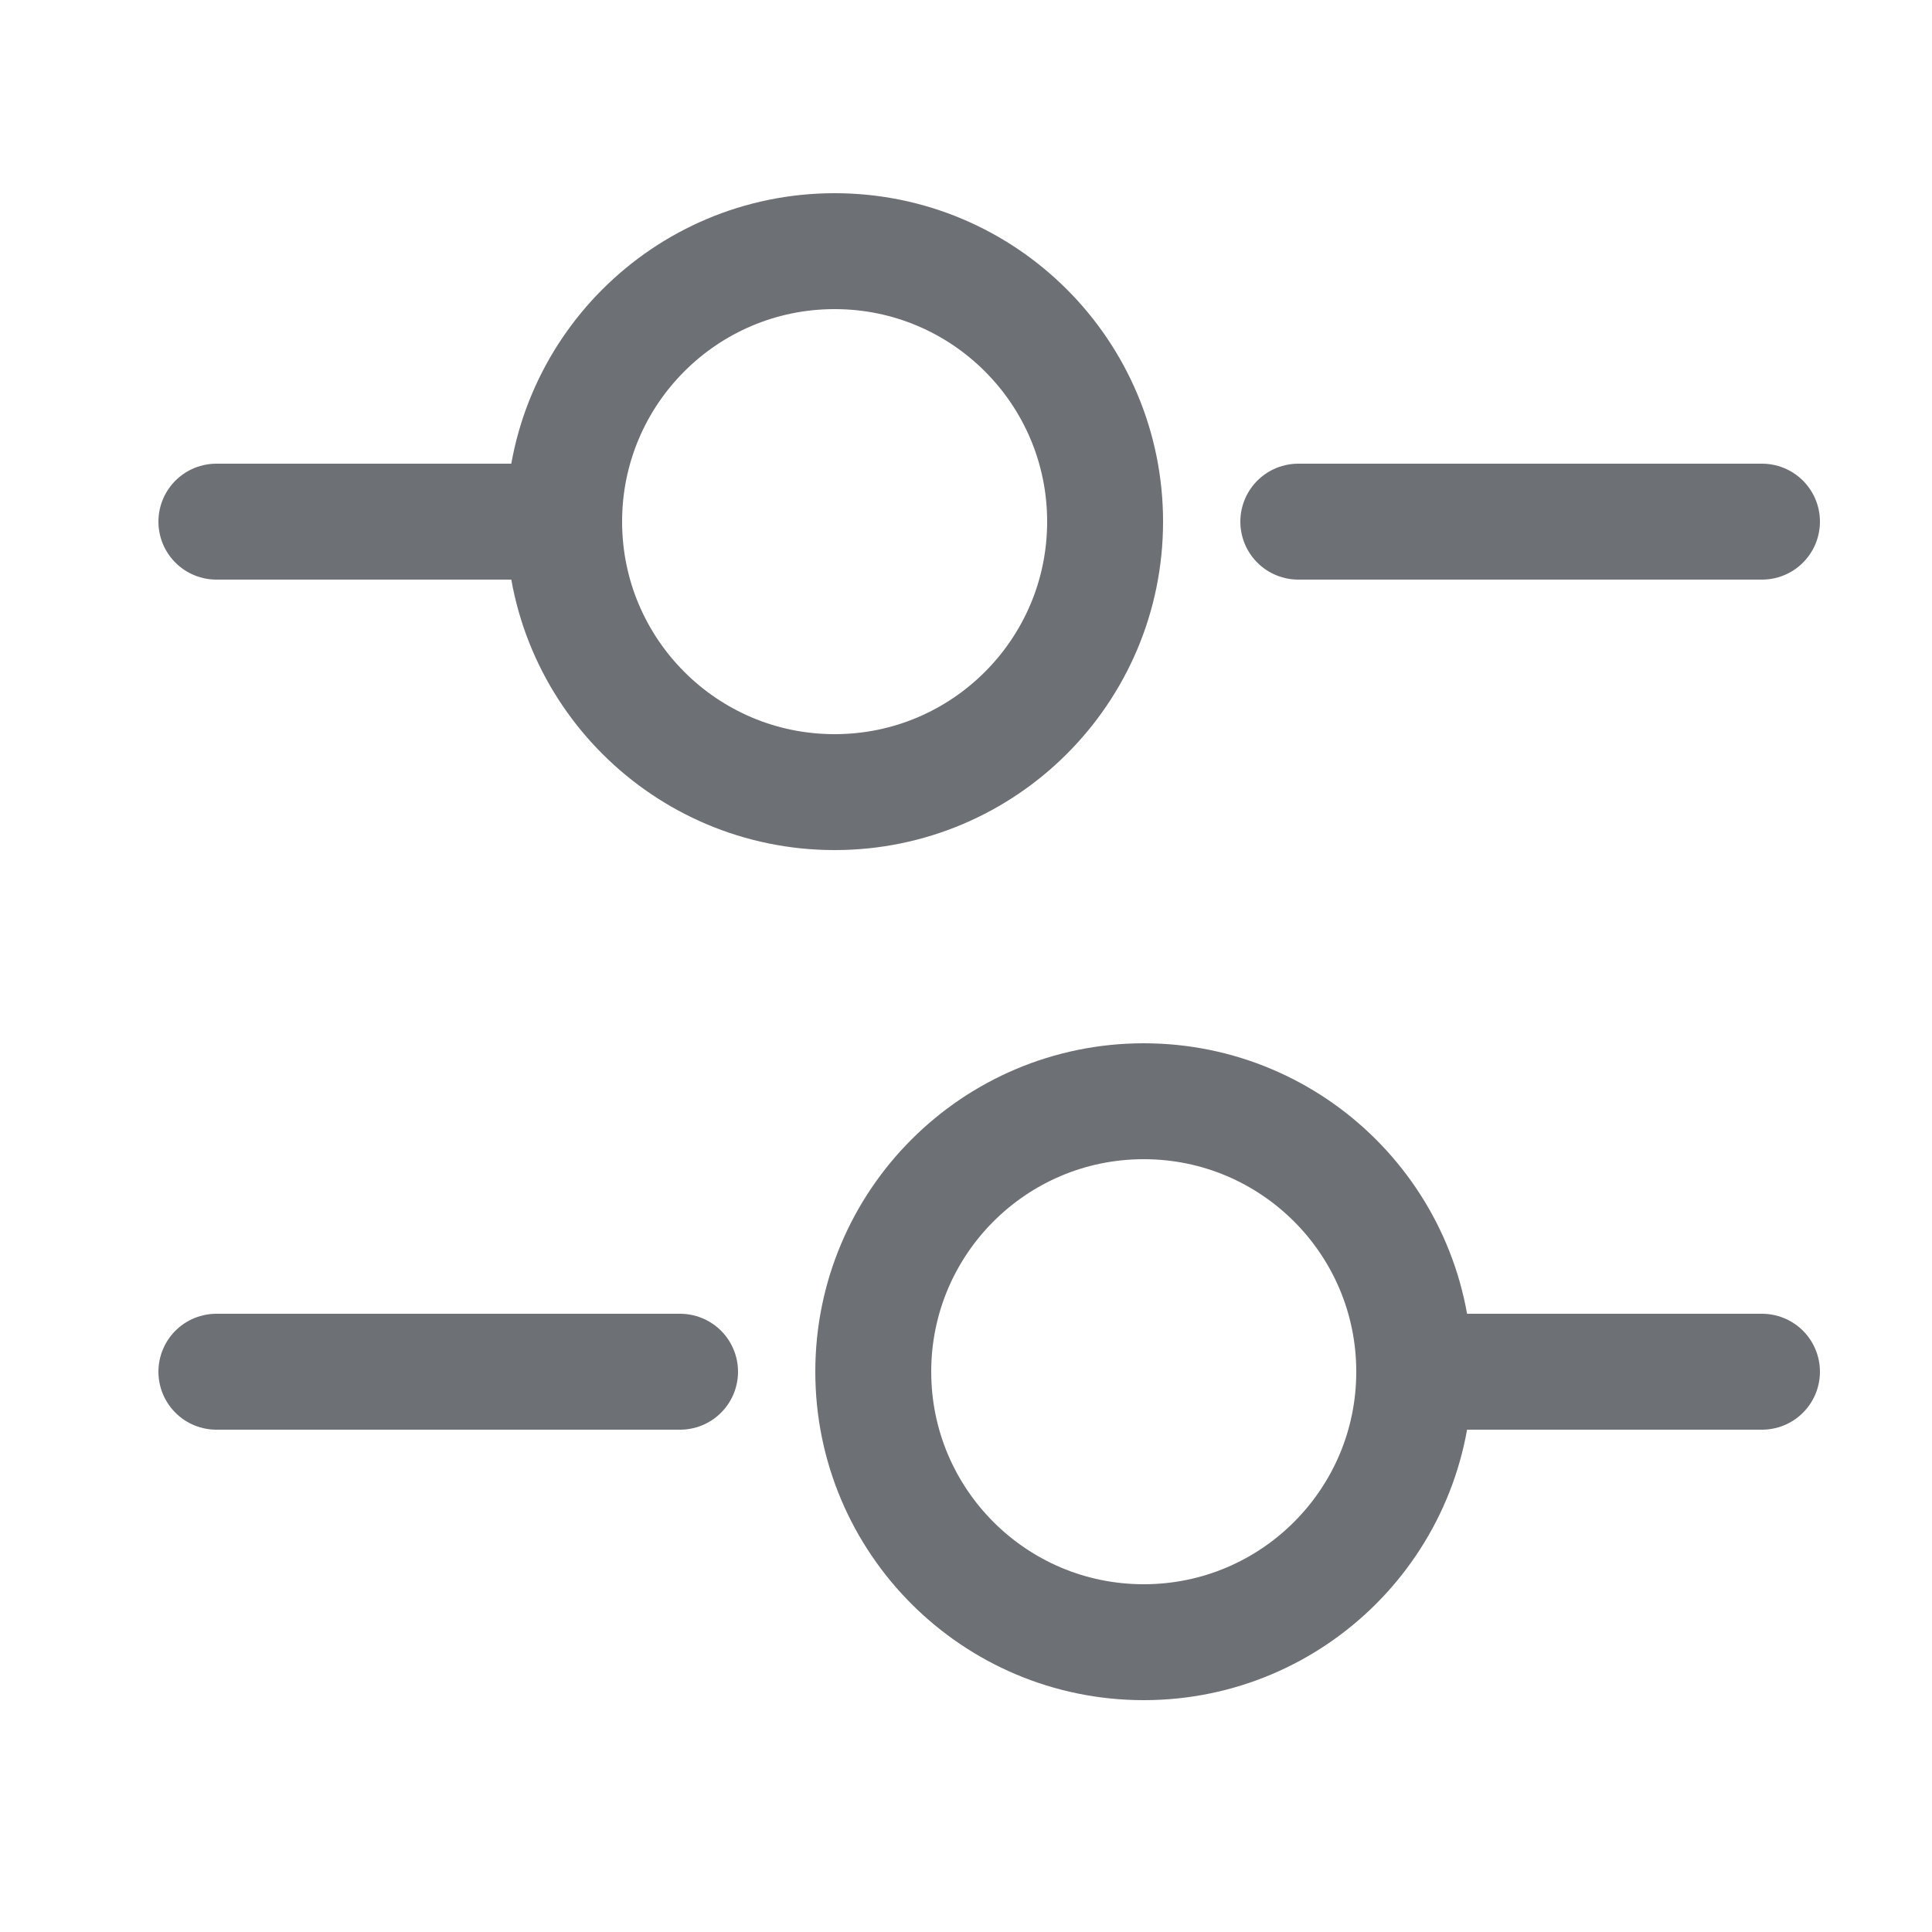
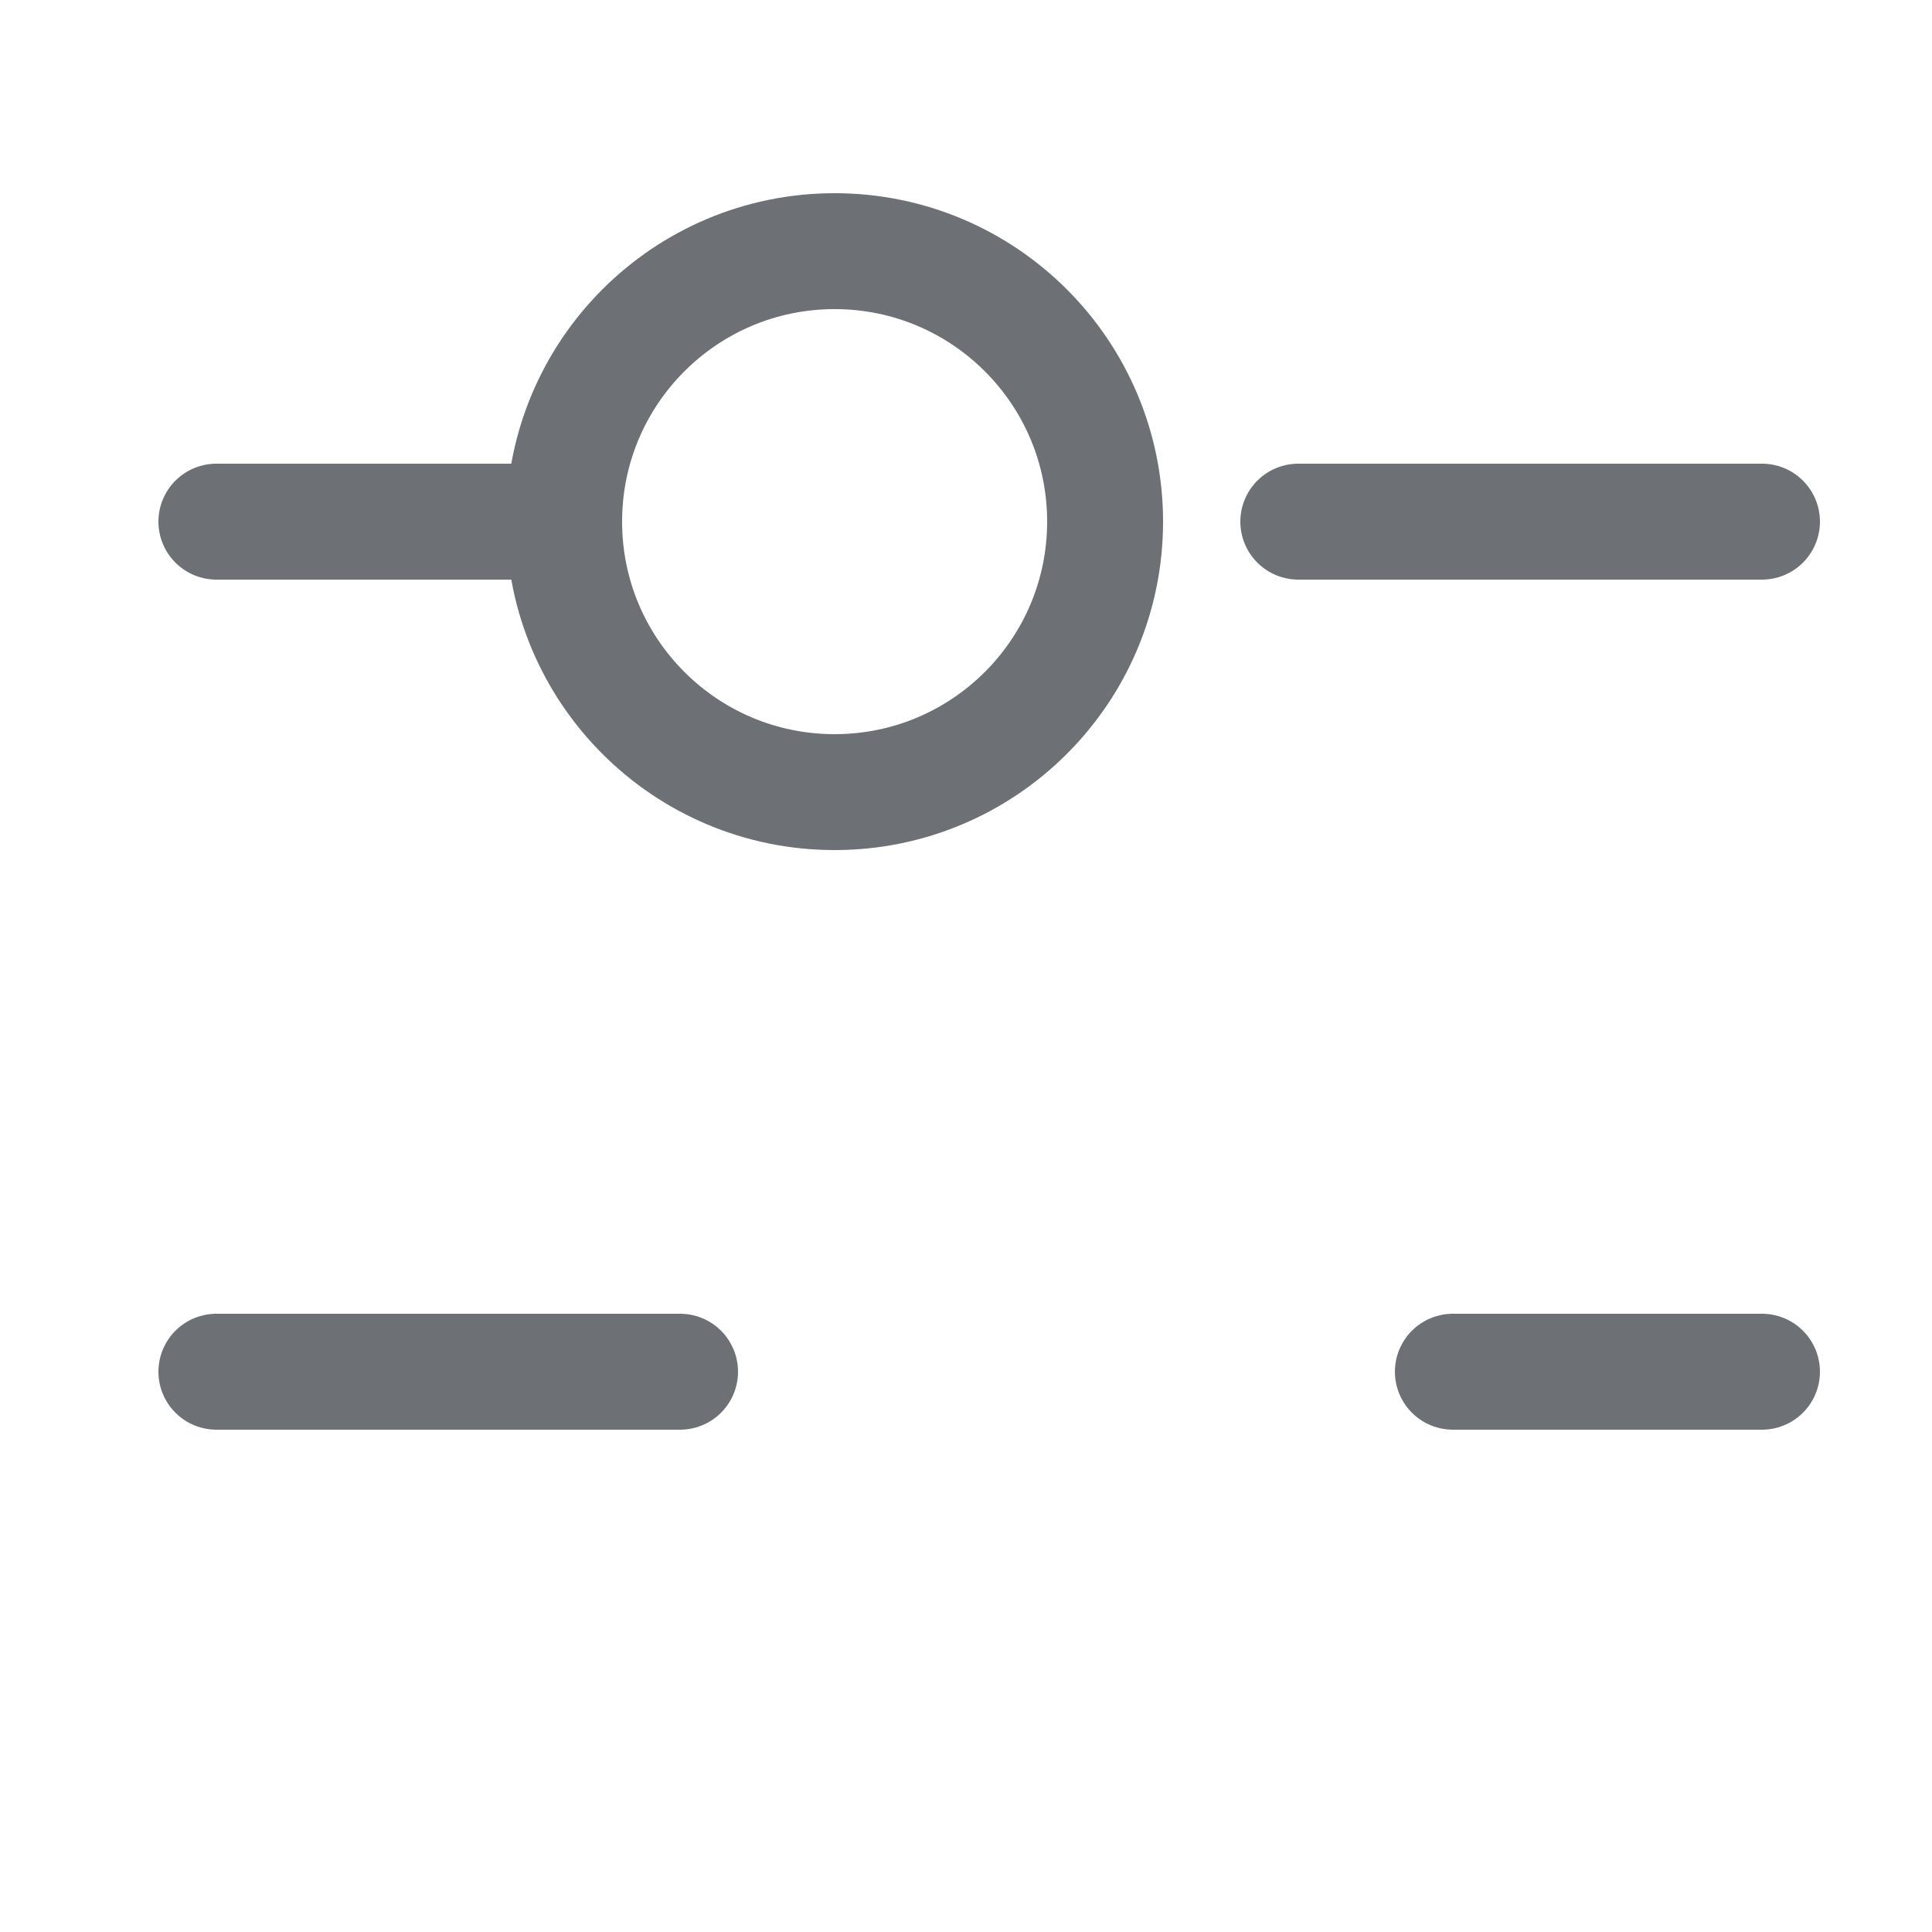
<svg xmlns="http://www.w3.org/2000/svg" width="25" height="25" viewBox="0 0 25 25" fill="none">
  <path d="M22.8 6.75H16.8" stroke="#6D7175" stroke-width="1.5" stroke-miterlimit="10" stroke-linecap="round" stroke-linejoin="round" />
  <path d="M6.8 6.75H2.8" stroke="#6D7175" stroke-width="1.5" stroke-miterlimit="10" stroke-linecap="round" stroke-linejoin="round" />
  <path d="M10.8 10.25C12.733 10.25 14.3 8.683 14.3 6.75C14.3 4.817 12.733 3.25 10.8 3.25C8.867 3.25 7.3 4.817 7.3 6.75C7.3 8.683 8.867 10.25 10.8 10.25Z" stroke="#6D7175" stroke-width="1.5" stroke-miterlimit="10" stroke-linecap="round" stroke-linejoin="round" />
  <path d="M22.8 17.75H18.8" stroke="#6D7175" stroke-width="1.5" stroke-miterlimit="10" stroke-linecap="round" stroke-linejoin="round" />
  <path d="M8.8 17.75H2.8" stroke="#6D7175" stroke-width="1.5" stroke-miterlimit="10" stroke-linecap="round" stroke-linejoin="round" />
-   <path d="M14.8 21.25C16.733 21.25 18.3 19.683 18.3 17.75C18.3 15.817 16.733 14.25 14.8 14.25C12.867 14.25 11.3 15.817 11.3 17.75C11.3 19.683 12.867 21.25 14.8 21.25Z" stroke="#6D7175" stroke-width="1.5" stroke-miterlimit="10" stroke-linecap="round" stroke-linejoin="round" />
</svg>